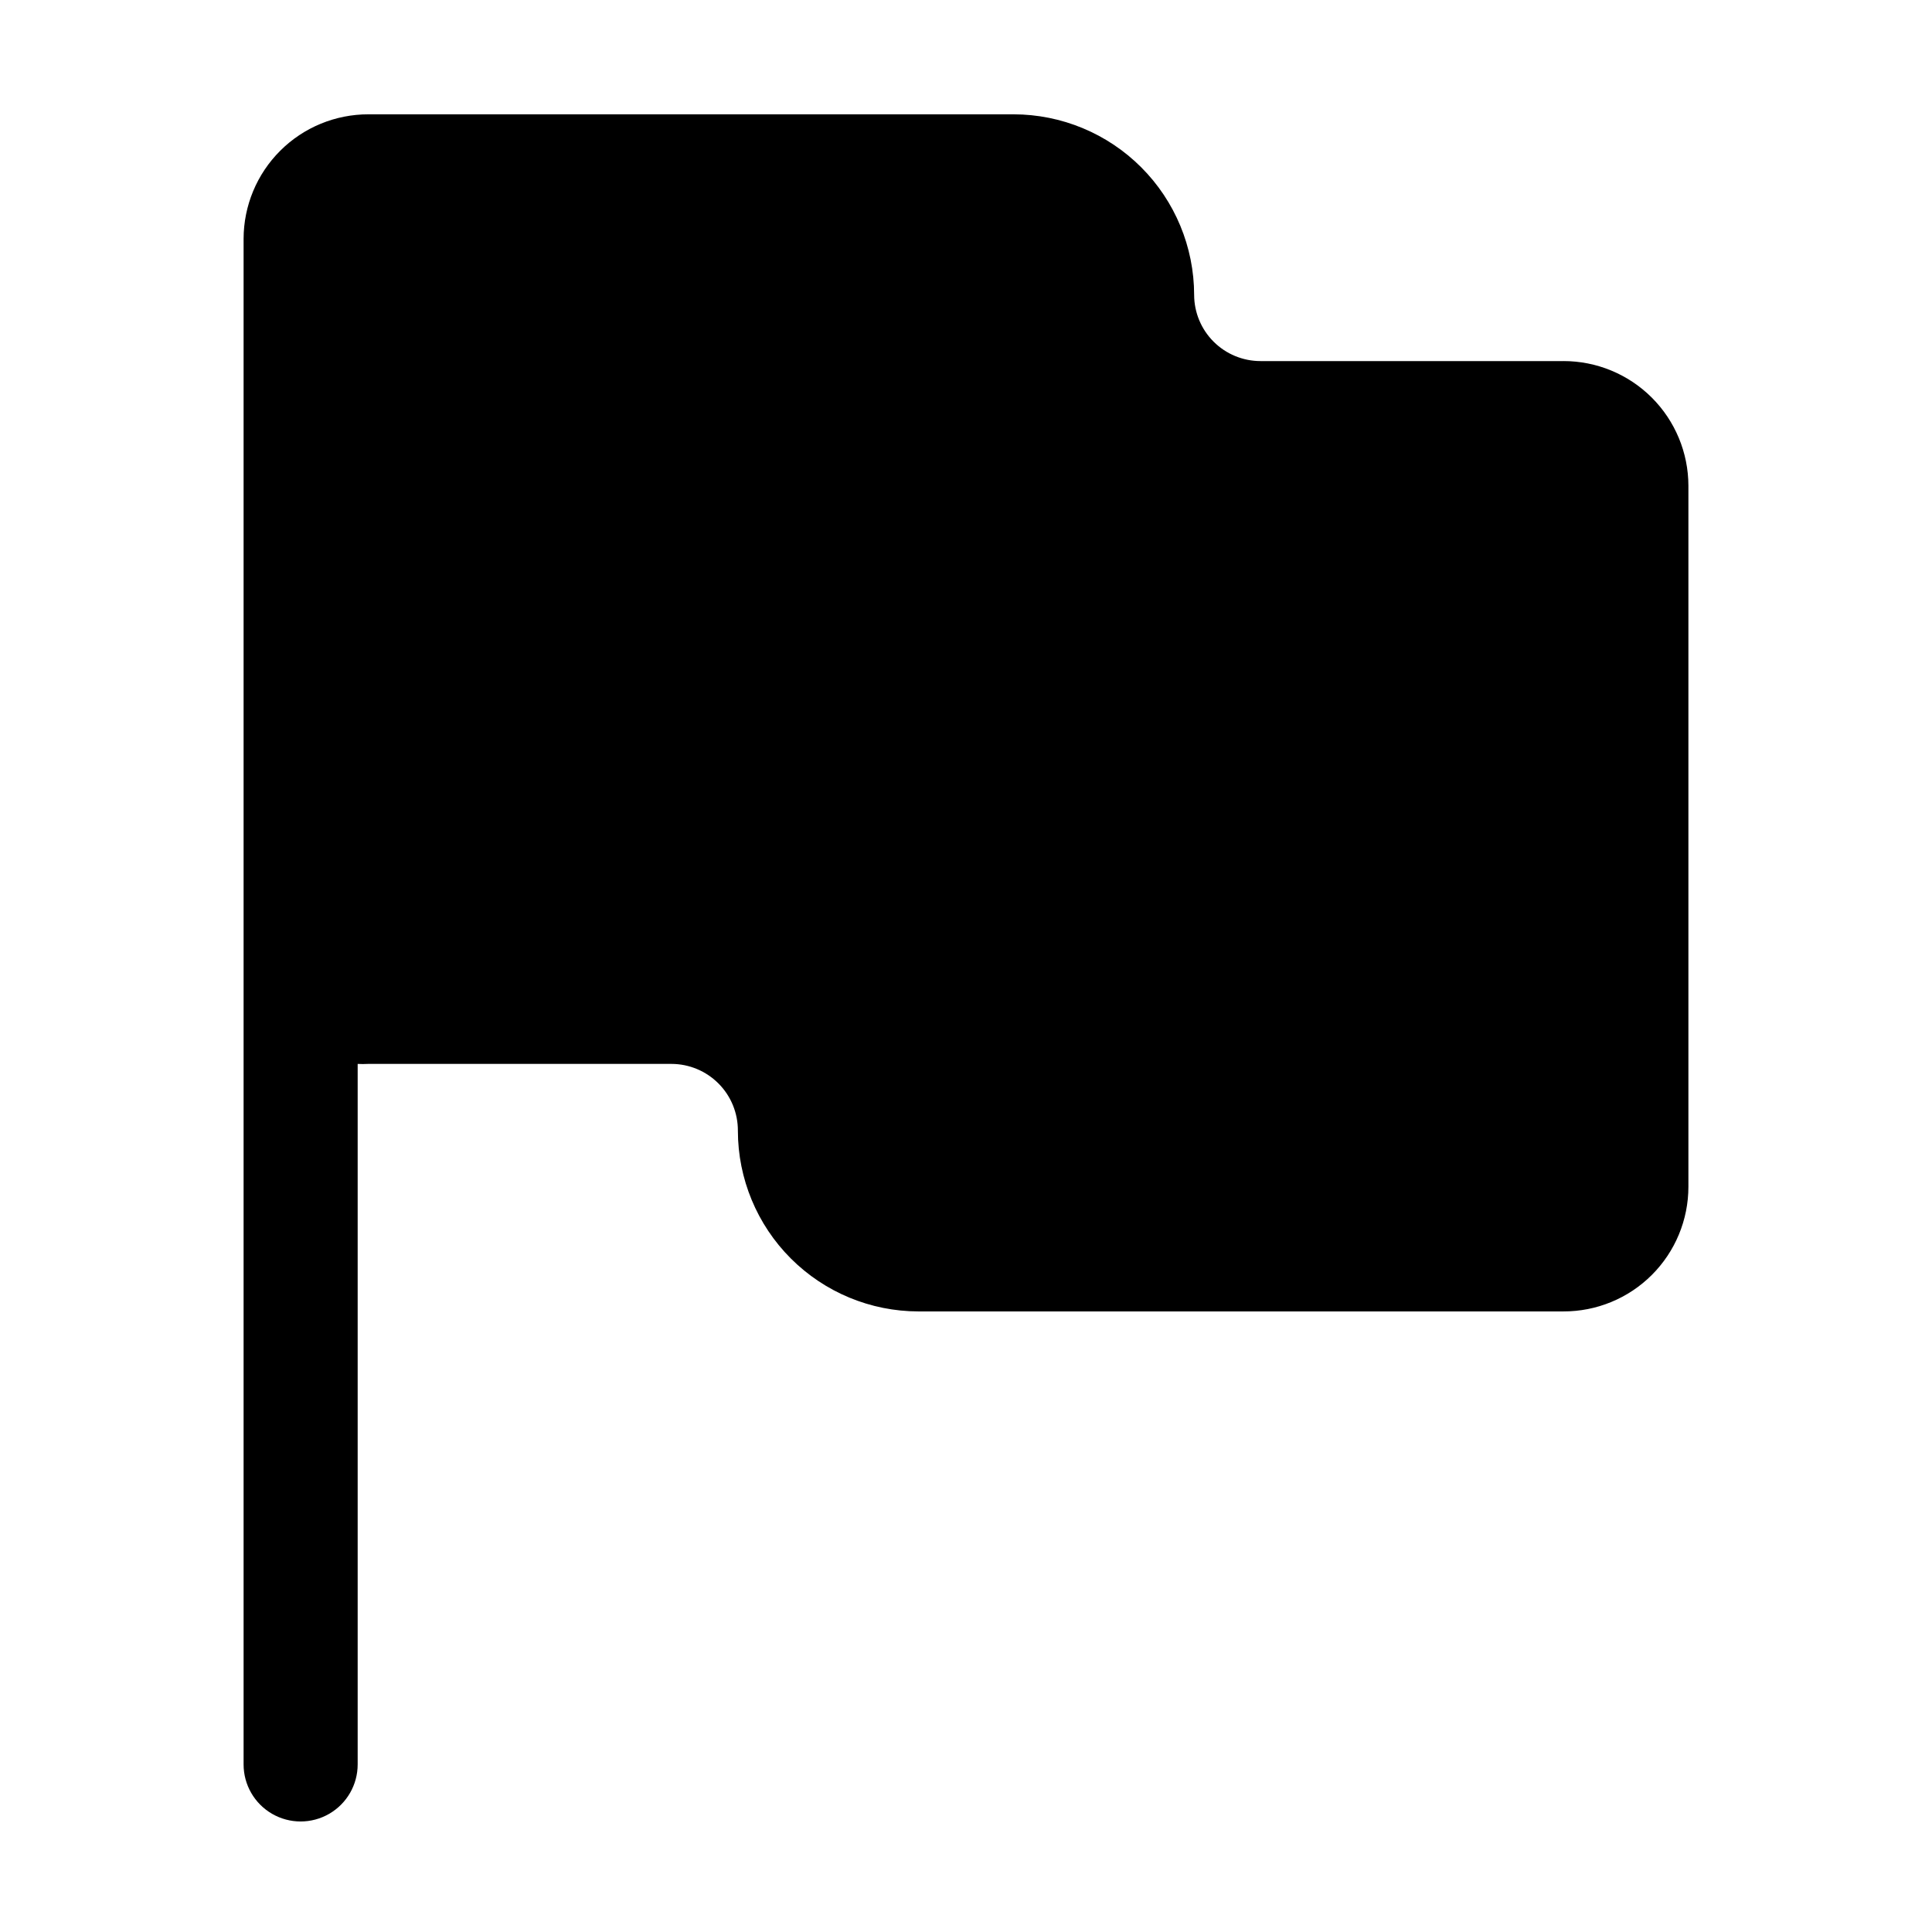
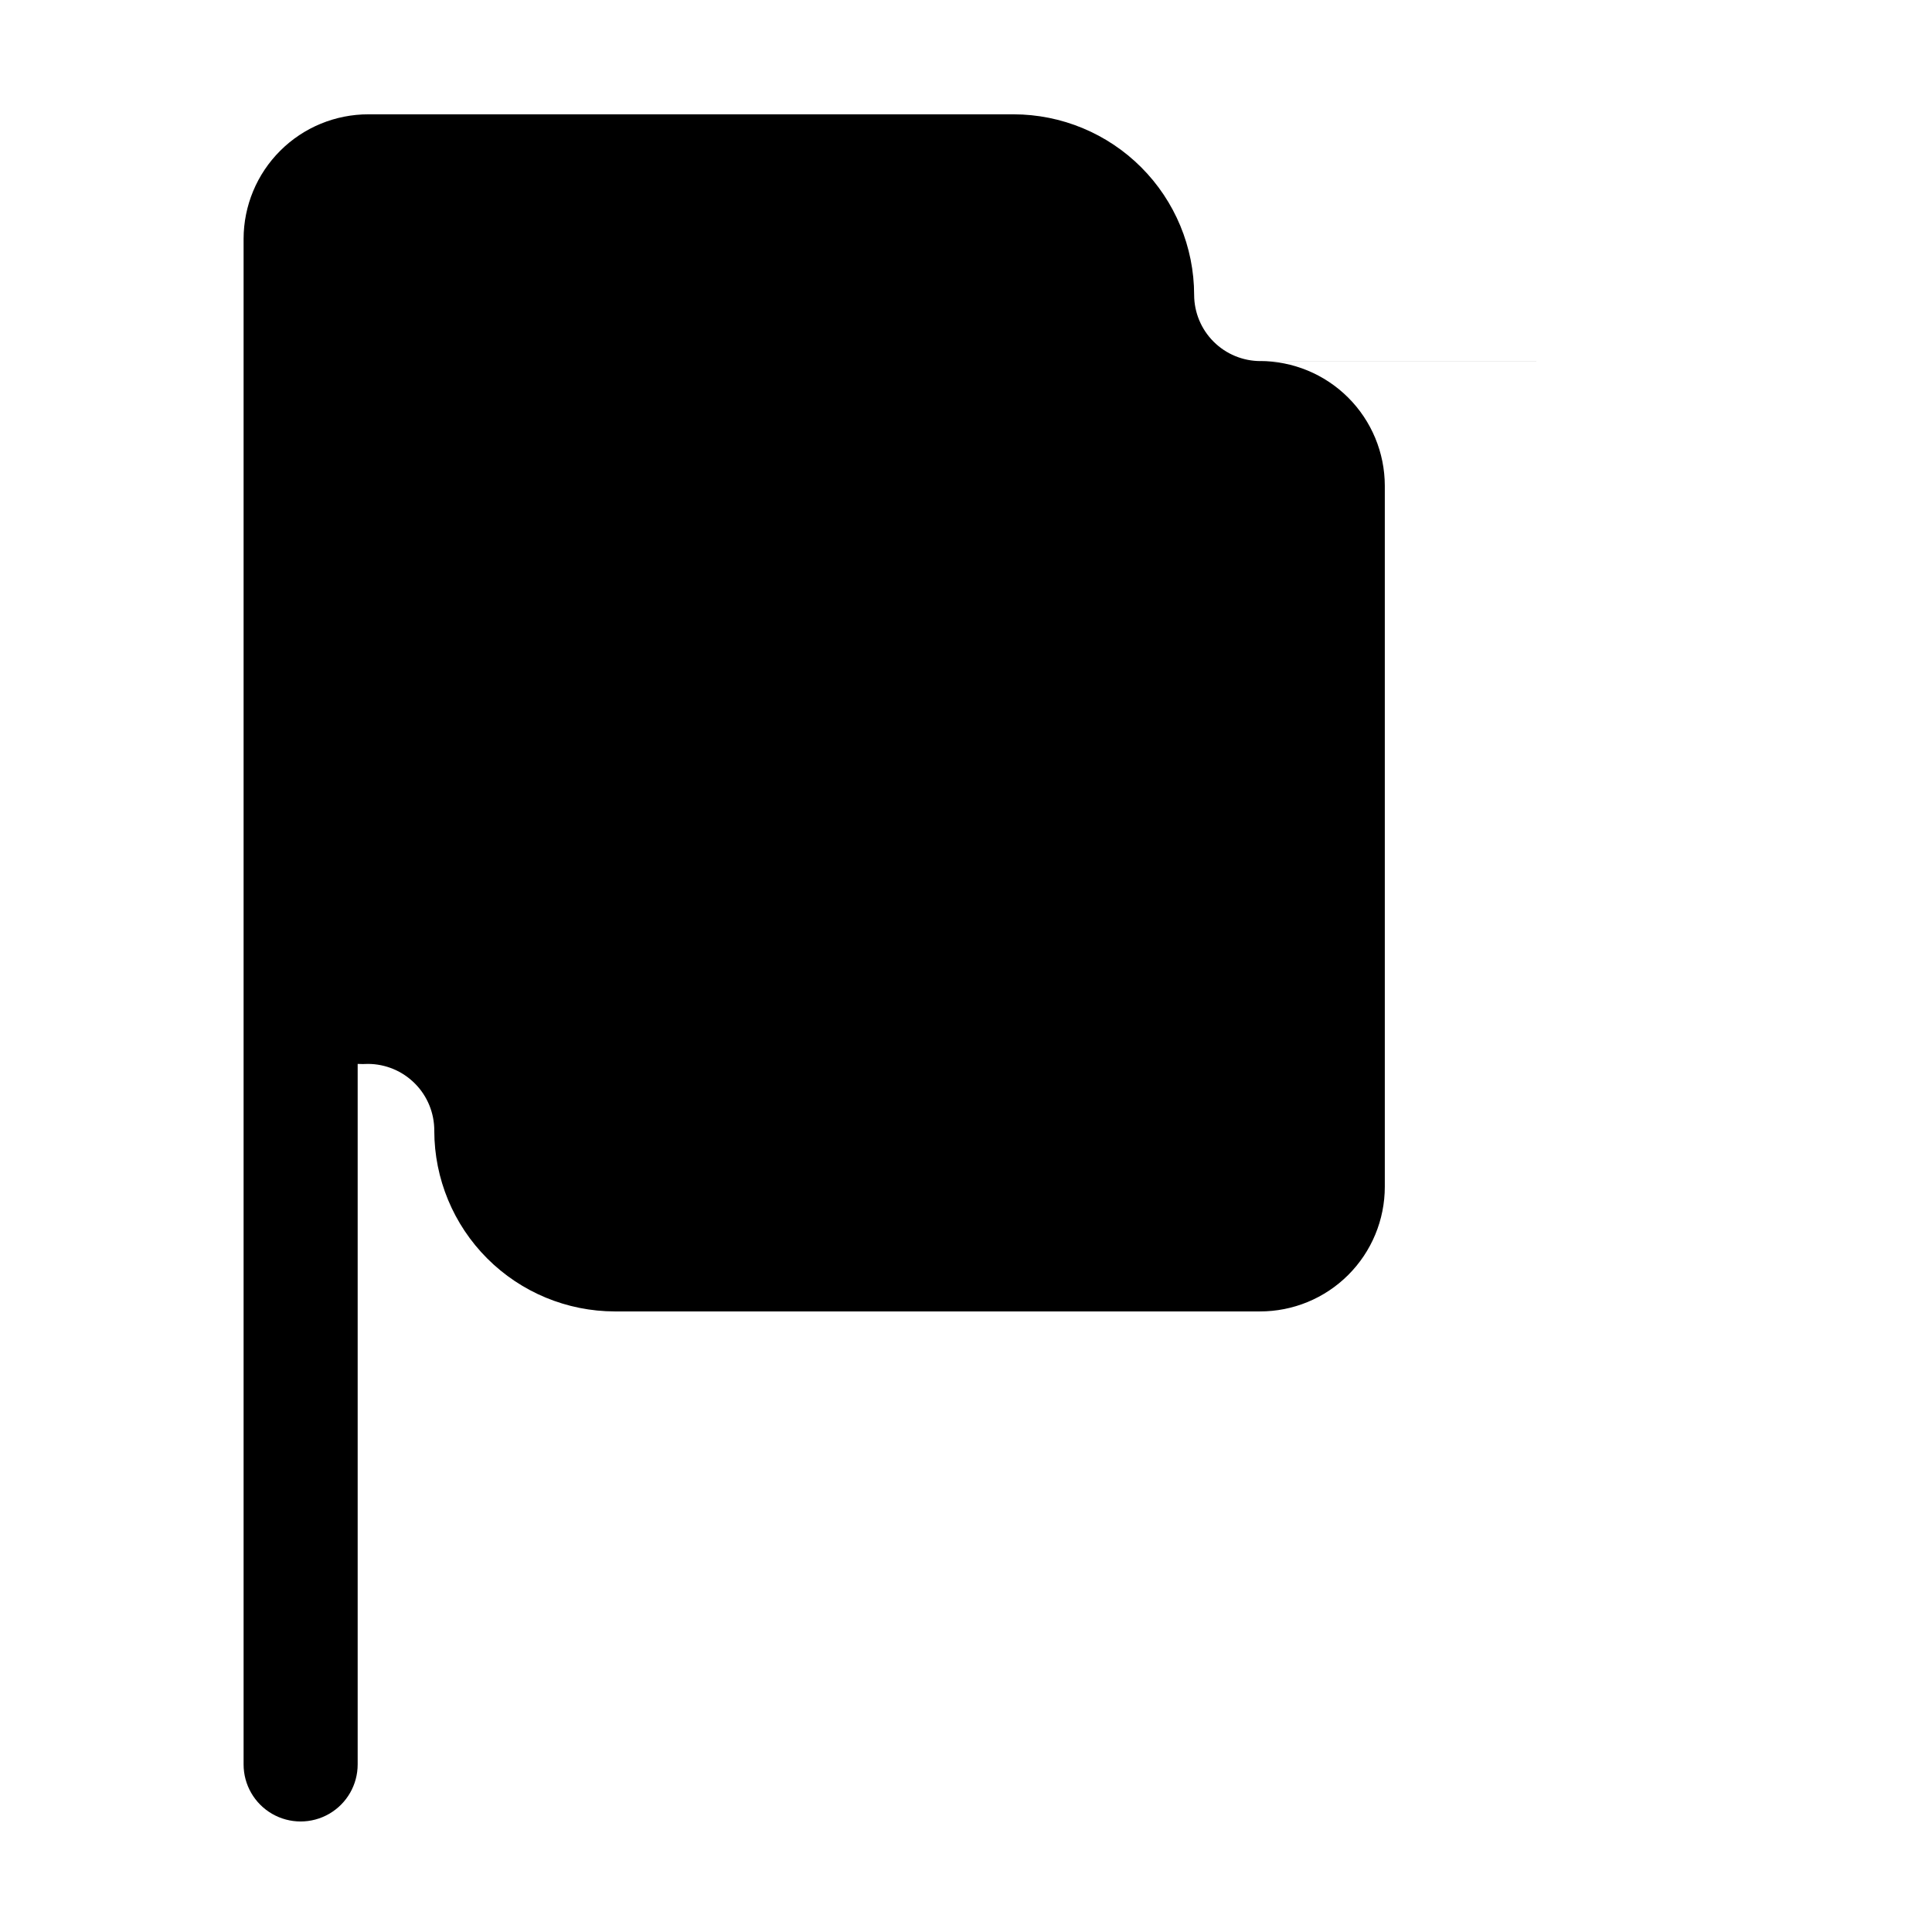
<svg xmlns="http://www.w3.org/2000/svg" fill="#000000" width="800px" height="800px" version="1.1" viewBox="144 144 512 512">
-   <path d="m558.3 239.69h-80.258c-4.656 0-9.121-1.848-12.414-5.133-3.297-3.285-5.156-7.746-5.168-12.402-0.016-12.688-5.062-24.855-14.035-33.828-8.973-8.973-21.137-14.02-33.828-14.031h-170.94c-8.766-0.016-17.18 3.453-23.387 9.645-6.207 6.188-9.703 14.59-9.715 23.355v404.3c0 5.402 2.883 10.391 7.559 13.09s10.438 2.699 15.113 0c4.676-2.699 7.559-7.688 7.559-13.09v-185.65c0.906 0.051 1.812 0.051 2.719 0h80.457c4.688 0.012 9.176 1.891 12.473 5.219 3.301 3.324 5.137 7.828 5.113 12.516 0.012 12.688 5.059 24.855 14.031 33.828 8.973 8.973 21.141 14.02 33.828 14.031h170.89c8.781 0.027 17.215-3.441 23.434-9.645 6.219-6.199 9.715-14.621 9.715-23.402v-185.76c-0.012-8.777-3.512-17.191-9.73-23.391-6.215-6.195-14.641-9.672-23.418-9.656z" />
+   <path d="m558.3 239.69h-80.258c-4.656 0-9.121-1.848-12.414-5.133-3.297-3.285-5.156-7.746-5.168-12.402-0.016-12.688-5.062-24.855-14.035-33.828-8.973-8.973-21.137-14.02-33.828-14.031h-170.94c-8.766-0.016-17.18 3.453-23.387 9.645-6.207 6.188-9.703 14.59-9.715 23.355v404.3c0 5.402 2.883 10.391 7.559 13.09s10.438 2.699 15.113 0c4.676-2.699 7.559-7.688 7.559-13.09v-185.65c0.906 0.051 1.812 0.051 2.719 0c4.688 0.012 9.176 1.891 12.473 5.219 3.301 3.324 5.137 7.828 5.113 12.516 0.012 12.688 5.059 24.855 14.031 33.828 8.973 8.973 21.141 14.02 33.828 14.031h170.89c8.781 0.027 17.215-3.441 23.434-9.645 6.219-6.199 9.715-14.621 9.715-23.402v-185.76c-0.012-8.777-3.512-17.191-9.73-23.391-6.215-6.195-14.641-9.672-23.418-9.656z" />
</svg>